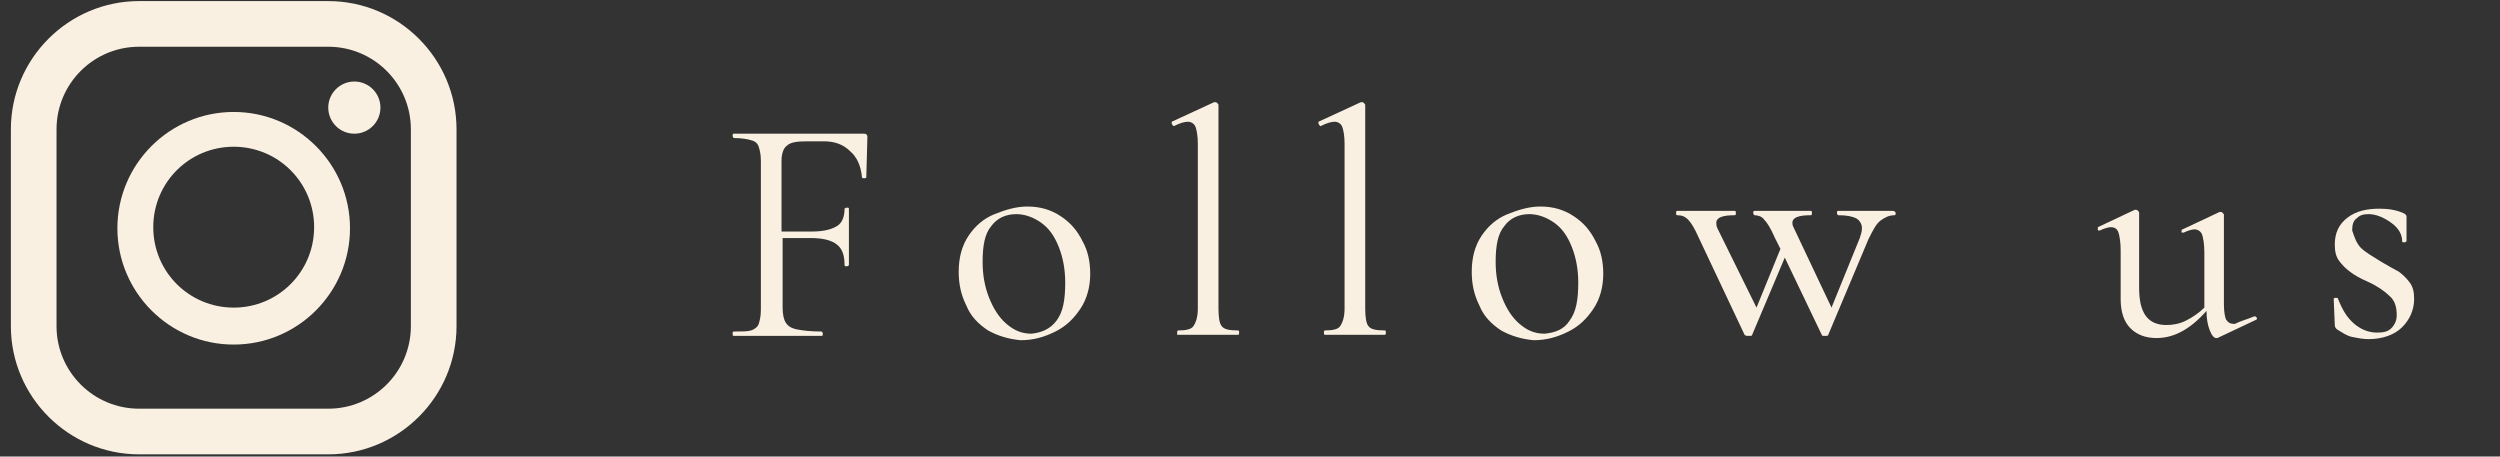
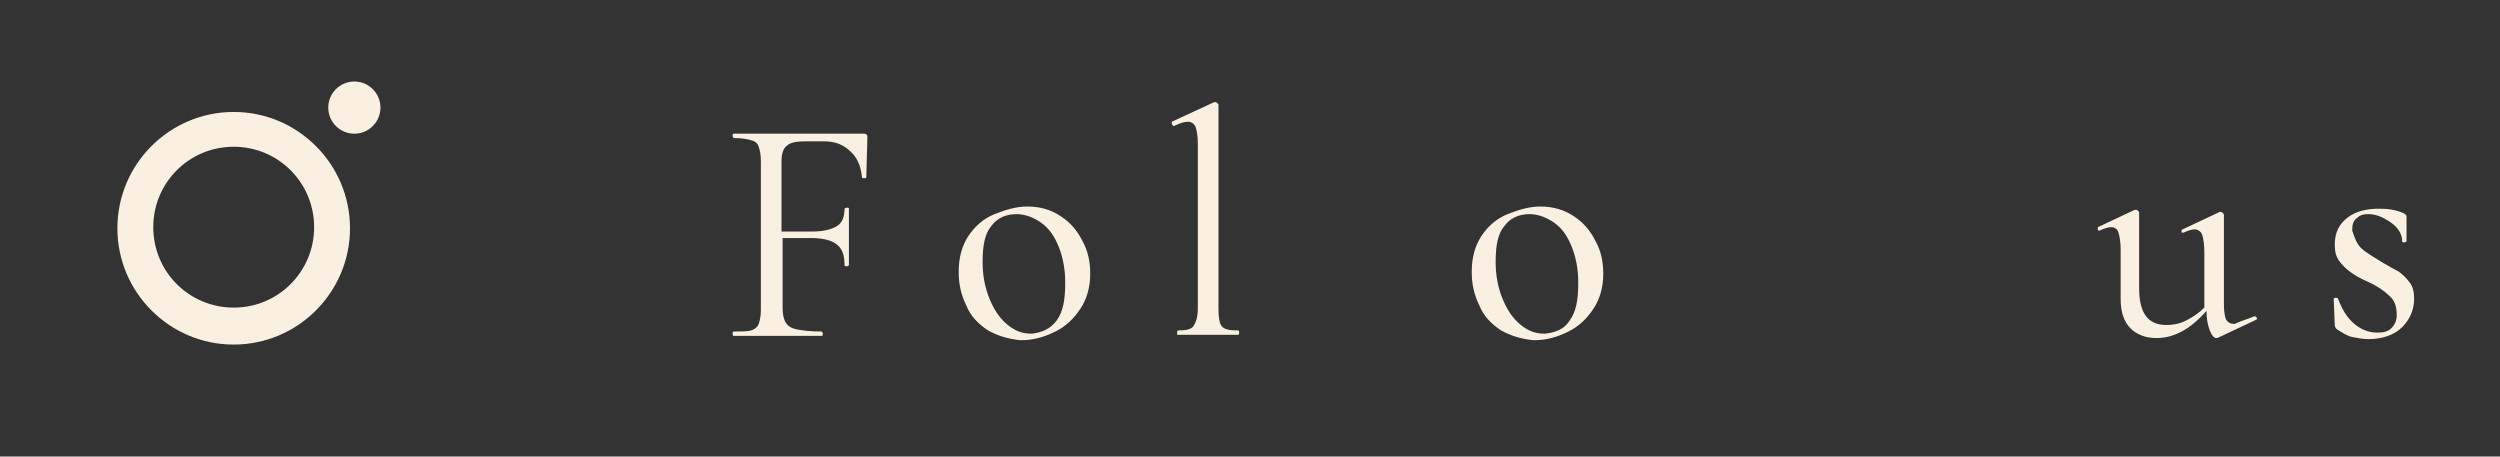
<svg xmlns="http://www.w3.org/2000/svg" version="1.1" id="レイヤー_1" x="0px" y="0px" viewBox="0 0 230 42" style="enable-background:new 0 0 230 42;" xml:space="preserve">
  <rect x="0" y="0" width="230" height="42" fill="#333333" stroke="none" />
  <style type="text/css">
	.st0{fill:#F9F0E1;}
</style>
  <g>
    <path class="st0" d="M79.7,16.3c0,0.1-0.1,0.1-0.2,0.1s-0.2,0-0.2-0.1c-0.1-1.1-0.5-1.9-1.1-2.4c-0.6-0.6-1.4-0.9-2.4-0.9h-1.6   c-0.9,0-1.5,0.1-1.8,0.4c-0.3,0.2-0.5,0.7-0.5,1.4v6.5h2.8c1.1,0,1.8-0.2,2.3-0.5c0.5-0.3,0.7-0.9,0.7-1.6c0,0,0.1-0.1,0.2-0.1   s0.2,0,0.2,0.1l0,2.4c0,0.6,0,1,0,1.3l0,1.5c0,0-0.1,0.1-0.2,0.1s-0.2,0-0.2-0.1c0-0.9-0.2-1.5-0.7-1.9c-0.5-0.4-1.3-0.6-2.4-0.6   H72v6.4c0,0.6,0.1,1.1,0.3,1.4c0.2,0.3,0.5,0.5,1,0.6c0.5,0.1,1.2,0.2,2.3,0.2c0,0,0.1,0.1,0.1,0.2s0,0.2-0.1,0.2   c-0.8,0-1.4,0-1.9,0l-2.7,0l-2,0c-0.4,0-0.9,0-1.5,0c-0.1,0-0.1-0.1-0.1-0.2s0-0.2,0.1-0.2c0.7,0,1.3,0,1.6-0.1   c0.3-0.1,0.6-0.3,0.7-0.6c0.1-0.3,0.2-0.7,0.2-1.3V14.8c0-0.6-0.1-1-0.2-1.3c-0.1-0.3-0.3-0.5-0.7-0.6c-0.3-0.1-0.9-0.2-1.6-0.2   c0,0-0.1-0.1-0.1-0.2c0-0.1,0-0.2,0.1-0.2h12c0.2,0,0.3,0.1,0.3,0.3L79.7,16.3z" />
    <path class="st0" d="M90.9,30.4c-0.9-0.6-1.6-1.3-2-2.3c-0.5-1-0.7-2-0.7-3.1c0-1.3,0.3-2.4,0.9-3.3c0.6-0.9,1.4-1.6,2.4-2   s2-0.7,3-0.7c1.2,0,2.2,0.3,3.1,0.9s1.5,1.3,2,2.3c0.5,0.9,0.7,1.9,0.7,3c0,1.2-0.3,2.3-0.9,3.2c-0.6,0.9-1.3,1.6-2.3,2.1   c-1,0.5-2,0.8-3.2,0.8C92.8,31.2,91.8,30.9,90.9,30.4z M97.2,29.5c0.6-0.8,0.8-1.9,0.8-3.5c0-1.2-0.2-2.3-0.6-3.3   c-0.4-1-0.9-1.7-1.6-2.2s-1.5-0.8-2.3-0.8c-1,0-1.8,0.4-2.3,1.1c-0.6,0.7-0.8,1.8-0.8,3.3c0,1.2,0.2,2.3,0.6,3.3s0.9,1.8,1.6,2.4   c0.7,0.6,1.4,0.9,2.3,0.9C95.8,30.6,96.6,30.3,97.2,29.5z" />
    <path class="st0" d="M108.3,30.6c0-0.1,0-0.2,0.1-0.2c0.7,0,1.2-0.1,1.4-0.4c0.2-0.3,0.4-0.8,0.4-1.6V13.2c0-0.7-0.1-1.2-0.2-1.5   c-0.1-0.3-0.4-0.5-0.7-0.5c-0.3,0-0.7,0.1-1.3,0.4h0c-0.1,0-0.1-0.1-0.2-0.2c0-0.1,0-0.2,0-0.2l3.9-1.8l0.1,0c0.1,0,0.1,0,0.2,0.1   c0.1,0.1,0.1,0.1,0.1,0.2v18.7c0,0.8,0.1,1.4,0.3,1.6c0.2,0.3,0.7,0.4,1.5,0.4c0.1,0,0.1,0.1,0.1,0.2s0,0.2-0.1,0.2   c-0.5,0-0.9,0-1.2,0l-1.6,0l-1.7,0c-0.3,0-0.6,0-1.1,0C108.3,30.8,108.3,30.8,108.3,30.6z" />
-     <path class="st0" d="M121.8,30.6c0-0.1,0-0.2,0.1-0.2c0.7,0,1.2-0.1,1.4-0.4s0.4-0.8,0.4-1.6V13.2c0-0.7-0.1-1.2-0.2-1.5   c-0.1-0.3-0.4-0.5-0.7-0.5c-0.3,0-0.7,0.1-1.3,0.4h0c-0.1,0-0.1-0.1-0.2-0.2c0-0.1,0-0.2,0-0.2l3.9-1.8l0.1,0c0.1,0,0.1,0,0.2,0.1   c0.1,0.1,0.1,0.1,0.1,0.2v18.7c0,0.8,0.1,1.4,0.3,1.6c0.2,0.3,0.7,0.4,1.5,0.4c0.1,0,0.1,0.1,0.1,0.2s0,0.2-0.1,0.2   c-0.5,0-0.9,0-1.2,0l-1.6,0l-1.7,0c-0.3,0-0.6,0-1.1,0C121.9,30.8,121.8,30.8,121.8,30.6z" />
    <path class="st0" d="M138.1,30.4c-0.9-0.6-1.6-1.3-2-2.3c-0.5-1-0.7-2-0.7-3.1c0-1.3,0.3-2.4,0.9-3.3c0.6-0.9,1.4-1.6,2.4-2   c1-0.4,2-0.7,3-0.7c1.2,0,2.2,0.3,3.1,0.9c0.9,0.6,1.5,1.3,2,2.3c0.5,0.9,0.7,1.9,0.7,3c0,1.2-0.3,2.3-0.9,3.2   c-0.6,0.9-1.3,1.6-2.3,2.1c-1,0.5-2,0.8-3.2,0.8C140,31.2,139,30.9,138.1,30.4z M144.4,29.5c0.6-0.8,0.8-1.9,0.8-3.5   c0-1.2-0.2-2.3-0.6-3.3c-0.4-1-0.9-1.7-1.6-2.2c-0.7-0.5-1.5-0.8-2.3-0.8c-1,0-1.8,0.4-2.3,1.1c-0.6,0.7-0.8,1.8-0.8,3.3   c0,1.2,0.2,2.3,0.6,3.3c0.4,1,0.9,1.8,1.6,2.4c0.7,0.6,1.4,0.9,2.3,0.9C143.1,30.6,143.9,30.3,144.4,29.5z" />
-     <path class="st0" d="M174.4,19.6c0,0.1,0,0.2-0.1,0.2c-0.5,0-0.9,0.2-1.3,0.5c-0.4,0.3-0.7,0.9-1.1,1.7l-3.7,8.8   c0,0.1-0.1,0.1-0.3,0.1c-0.2,0-0.3,0-0.3-0.1l-3.4-7.1l-3,7.1c0,0.1-0.1,0.1-0.3,0.1c-0.2,0-0.3,0-0.4-0.1l-4.2-8.9   c-0.4-0.9-0.7-1.4-1-1.7c-0.3-0.3-0.6-0.4-1-0.4c-0.1,0-0.1-0.1-0.1-0.2c0-0.1,0-0.2,0.1-0.2c0.4,0,0.7,0,0.9,0l1.3,0l1.9,0   c0.3,0,0.7,0,1.2,0c0.1,0,0.1,0.1,0.1,0.2c0,0.1,0,0.2-0.1,0.2c-1.1,0-1.7,0.2-1.7,0.7c0,0.1,0,0.3,0.1,0.5l3.6,7.3l2.2-5.4l-0.5-1   c-0.4-0.9-0.7-1.4-1-1.7c-0.2-0.3-0.6-0.4-0.9-0.4c0,0-0.1-0.1-0.1-0.2c0-0.1,0-0.2,0.1-0.2c0.4,0,0.7,0,0.9,0l1.2,0l1.9,0   c0.3,0,0.7,0,1.2,0c0.1,0,0.1,0.1,0.1,0.2c0,0.1,0,0.2-0.1,0.2c-1.1,0-1.7,0.2-1.7,0.7c0,0.1,0,0.2,0.1,0.4l3.5,7.4l2.6-6.4   c0.1-0.3,0.2-0.6,0.2-0.9c0-0.4-0.2-0.7-0.5-0.9c-0.4-0.2-0.9-0.3-1.7-0.3c0,0-0.1-0.1-0.1-0.2c0-0.1,0-0.2,0.1-0.2   c0.5,0,0.9,0,1.2,0l1.8,0l1.1,0c0.2,0,0.5,0,0.9,0C174.3,19.4,174.4,19.5,174.4,19.6z" />
    <path class="st0" d="M207.4,29.1c0.1,0,0.1,0,0.2,0.1s0,0.2,0,0.2l-3.6,1.7l-0.1,0c-0.2,0-0.4-0.2-0.6-0.7   c-0.2-0.5-0.3-1.1-0.3-1.8c-1.5,1.7-3,2.5-4.6,2.5c-1,0-1.8-0.3-2.4-0.9c-0.6-0.6-0.9-1.5-0.9-2.7v-4.5c0-0.7-0.1-1.3-0.2-1.6   c-0.1-0.3-0.3-0.5-0.7-0.5c-0.2,0-0.6,0.1-1,0.3h-0.1c-0.1,0-0.1,0-0.1-0.1c0-0.1,0-0.2,0-0.2l3.4-1.6l0.1,0c0.1,0,0.1,0,0.2,0.1   c0.1,0.1,0.1,0.1,0.1,0.2v6.9c0,2.3,0.8,3.4,2.5,3.4c0.6,0,1.2-0.1,1.8-0.4c0.6-0.3,1.2-0.7,1.7-1.2v-5.1c0-0.7-0.1-1.3-0.2-1.6   c-0.1-0.3-0.4-0.5-0.7-0.5c-0.2,0-0.6,0.1-1,0.3h-0.1c-0.1,0-0.1,0-0.1-0.1c0-0.1,0-0.2,0.1-0.2l3.4-1.6l0.1,0c0.1,0,0.1,0,0.2,0.1   c0.1,0.1,0.1,0.1,0.1,0.2v8.2c0,0.7,0.1,1.2,0.2,1.4c0.2,0.3,0.4,0.4,0.8,0.4C206.2,29.5,206.7,29.4,207.4,29.1L207.4,29.1z" />
    <path class="st0" d="M217.2,22.8c0.4,0.4,1.1,0.8,1.9,1.3c0.7,0.4,1.2,0.7,1.6,0.9c0.4,0.3,0.7,0.6,1,1c0.3,0.4,0.4,0.9,0.4,1.5   c0,1-0.4,1.9-1.1,2.6s-1.8,1.1-3.1,1.1c-0.5,0-1-0.1-1.5-0.2c-0.5-0.1-0.9-0.4-1.4-0.7c-0.1-0.1-0.2-0.2-0.2-0.4l-0.1-2.4   c0-0.1,0.1-0.1,0.2-0.1c0.1,0,0.2,0,0.2,0.1c0.4,1,0.8,1.7,1.5,2.3c0.6,0.5,1.3,0.8,2.1,0.8c0.6,0,1-0.1,1.3-0.4   c0.3-0.3,0.5-0.7,0.5-1.2c0-0.8-0.2-1.4-0.7-1.8c-0.4-0.4-1.1-0.9-2-1.3c-0.7-0.3-1.2-0.6-1.6-0.9c-0.4-0.3-0.7-0.6-1-1   s-0.4-0.9-0.4-1.5c0-1.1,0.4-1.9,1.2-2.5c0.8-0.6,1.8-0.8,2.9-0.8c0.8,0,1.5,0.1,2.2,0.4c0.2,0.1,0.3,0.2,0.3,0.3c0,0.4,0,0.7,0,1   l0,1.3c0,0-0.1,0.1-0.2,0.1s-0.2,0-0.2-0.1c0-0.6-0.3-1.2-1-1.7s-1.4-0.8-2.1-0.8c-0.5,0-0.8,0.1-1.1,0.4c-0.3,0.2-0.4,0.6-0.4,1.1   C216.6,21.8,216.8,22.4,217.2,22.8z" />
  </g>
  <g>
-     <path class="st0" d="M30.2,0.1H12.8C6.3,0.1,1,5.4,1,11.9V30c0,6.5,5.3,11.8,11.8,11.8h17.4C36.7,41.8,42,36.5,42,30V11.9   C42,5.4,36.7,0.1,30.2,0.1z M5.2,11.9c0-4.2,3.4-7.6,7.6-7.6h17.4c4.2,0,7.6,3.4,7.6,7.6V30c0,4.2-3.4,7.6-7.6,7.6H12.8   c-4.2,0-7.6-3.4-7.6-7.6V11.9z" />
    <path class="st0" d="M21.5,31.7c5.9,0,10.7-4.8,10.7-10.7s-4.8-10.7-10.7-10.7c-5.9,0-10.7,4.8-10.7,10.7S15.6,31.7,21.5,31.7z    M21.5,13.5c4.1,0,7.4,3.3,7.4,7.4s-3.3,7.4-7.4,7.4c-4.1,0-7.4-3.3-7.4-7.4S17.4,13.5,21.5,13.5z" />
    <ellipse class="st0" cx="32.6" cy="9.9" rx="2.4" ry="2.4" />
  </g>
</svg>